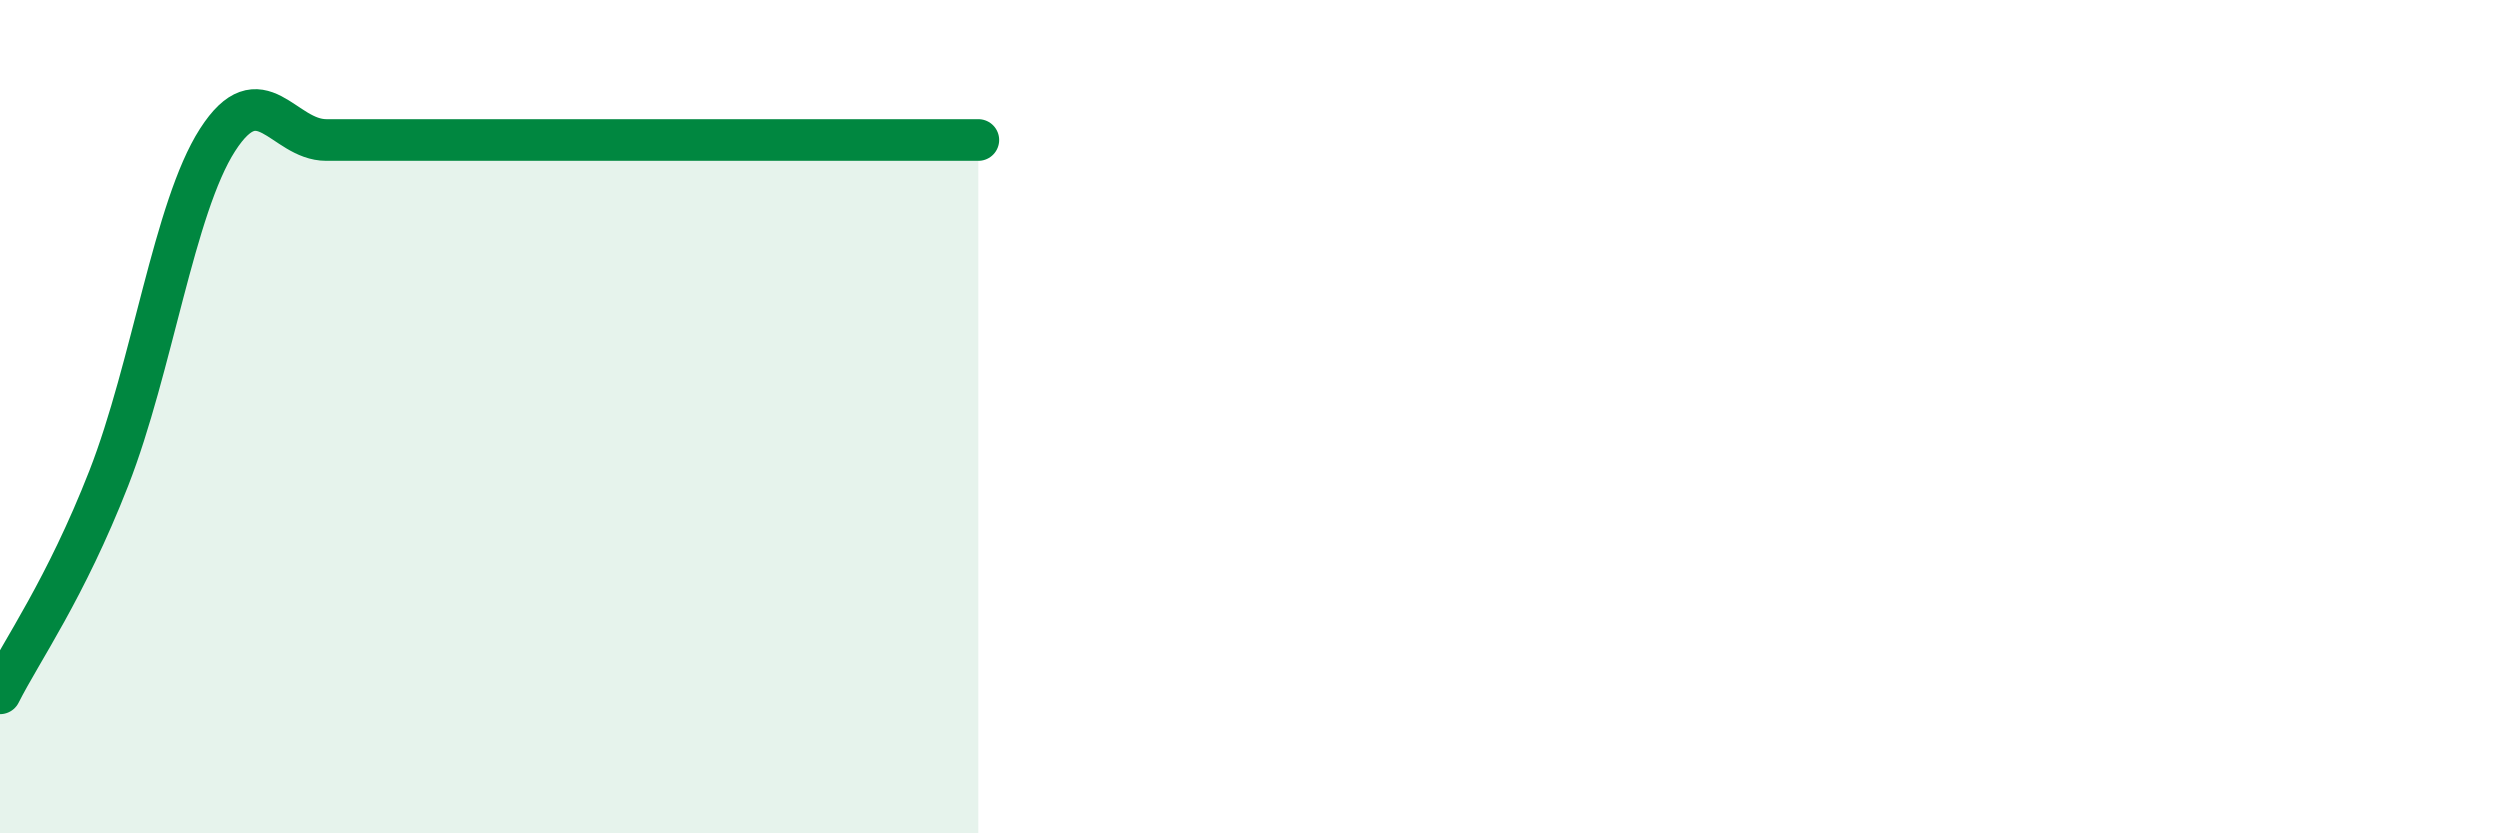
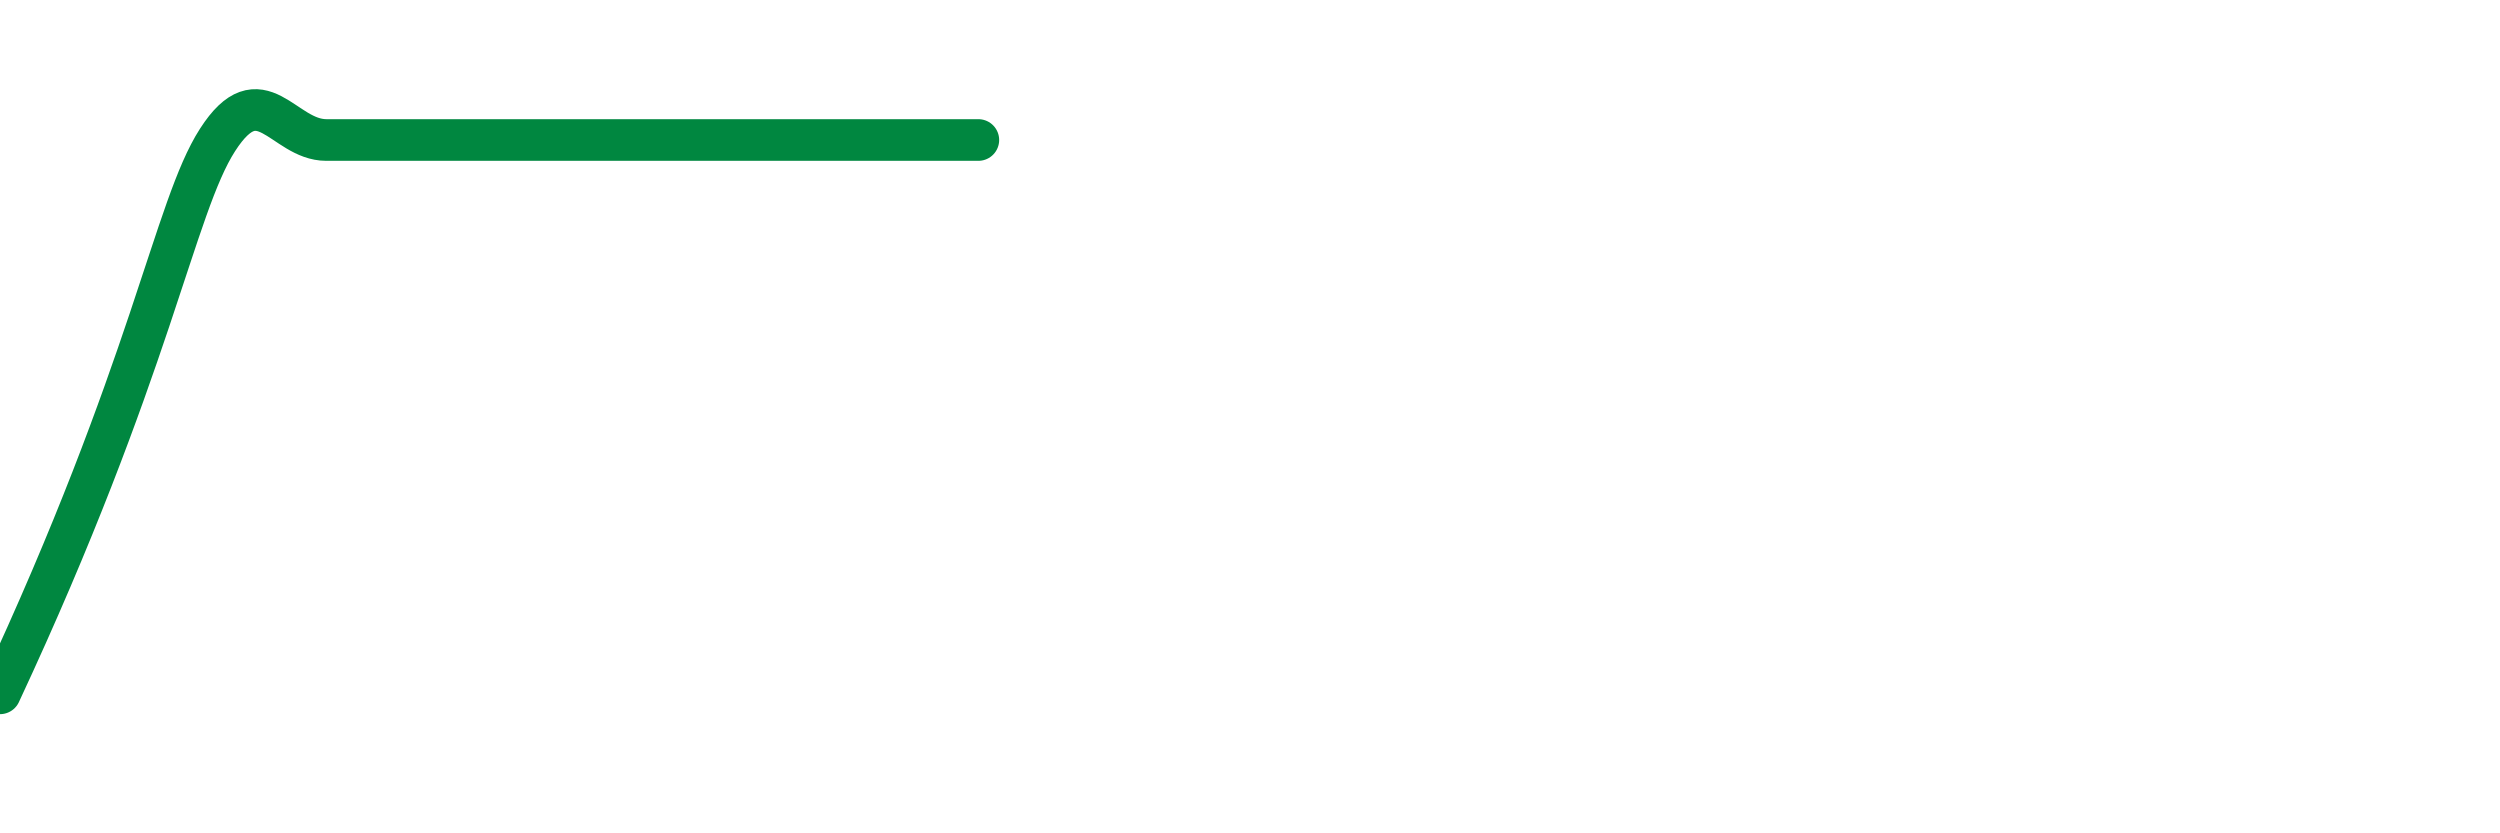
<svg xmlns="http://www.w3.org/2000/svg" width="60" height="20" viewBox="0 0 60 20">
-   <path d="M 0,16.64 C 0.52,15.61 1.57,14.14 2.61,11.48 C 3.65,8.82 4.18,4.98 5.22,3.36 C 6.26,1.74 6.79,3.36 7.83,3.36 C 8.87,3.36 9.39,3.36 10.43,3.36 C 11.47,3.36 12,3.36 13.04,3.36 C 14.08,3.36 14.61,3.36 15.65,3.36 C 16.69,3.36 17.22,3.36 18.26,3.36 C 19.3,3.36 19.83,3.36 20.87,3.36 C 21.91,3.36 22.96,3.36 23.48,3.36L23.48 20L0 20Z" fill="#008740" opacity="0.1" stroke-linecap="round" stroke-linejoin="round" />
-   <path d="M 0,16.64 C 0.52,15.61 1.57,14.14 2.61,11.48 C 3.65,8.82 4.18,4.98 5.22,3.36 C 6.26,1.74 6.79,3.36 7.83,3.36 C 8.87,3.36 9.39,3.36 10.43,3.36 C 11.47,3.36 12,3.36 13.04,3.36 C 14.08,3.36 14.61,3.36 15.65,3.36 C 16.69,3.36 17.22,3.36 18.26,3.36 C 19.3,3.36 19.83,3.36 20.87,3.36 C 21.91,3.36 22.96,3.36 23.48,3.36" stroke="#008740" stroke-width="1" fill="none" stroke-linecap="round" stroke-linejoin="round" />
+   <path d="M 0,16.64 C 3.65,8.82 4.18,4.98 5.22,3.36 C 6.26,1.74 6.79,3.36 7.83,3.36 C 8.87,3.36 9.39,3.36 10.43,3.36 C 11.47,3.36 12,3.36 13.04,3.36 C 14.08,3.36 14.61,3.36 15.65,3.36 C 16.69,3.36 17.22,3.36 18.26,3.36 C 19.3,3.36 19.83,3.36 20.87,3.36 C 21.91,3.36 22.96,3.36 23.48,3.36" stroke="#008740" stroke-width="1" fill="none" stroke-linecap="round" stroke-linejoin="round" />
</svg>